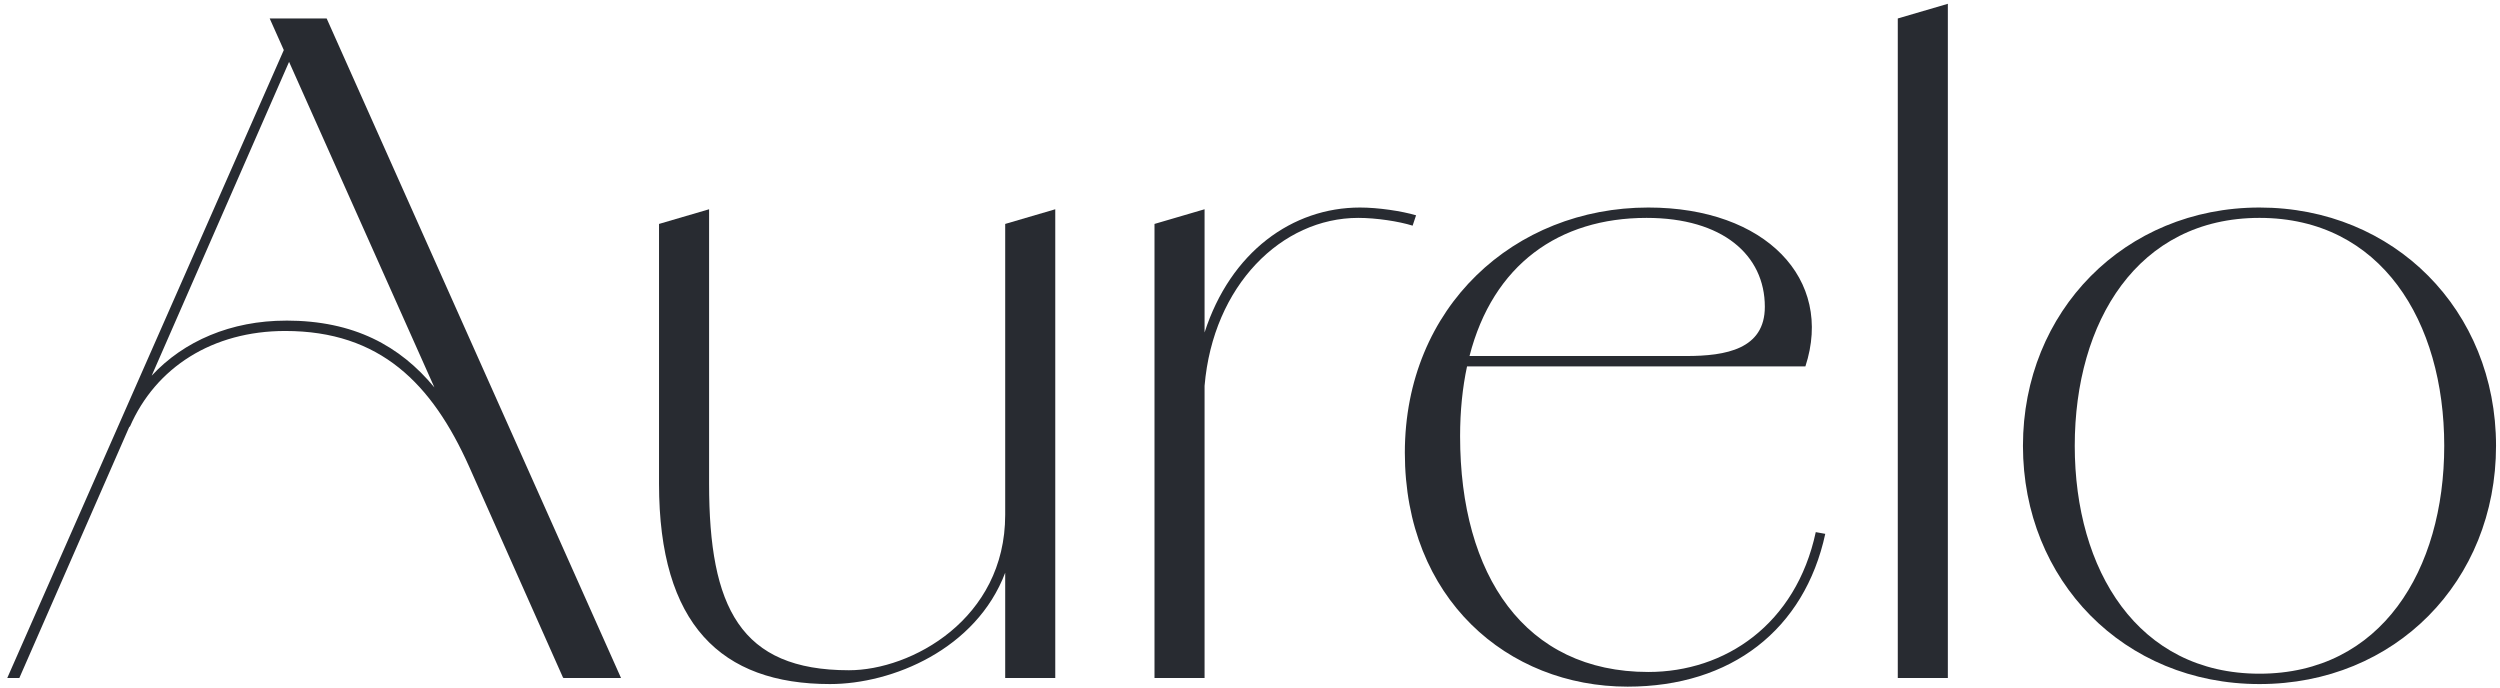
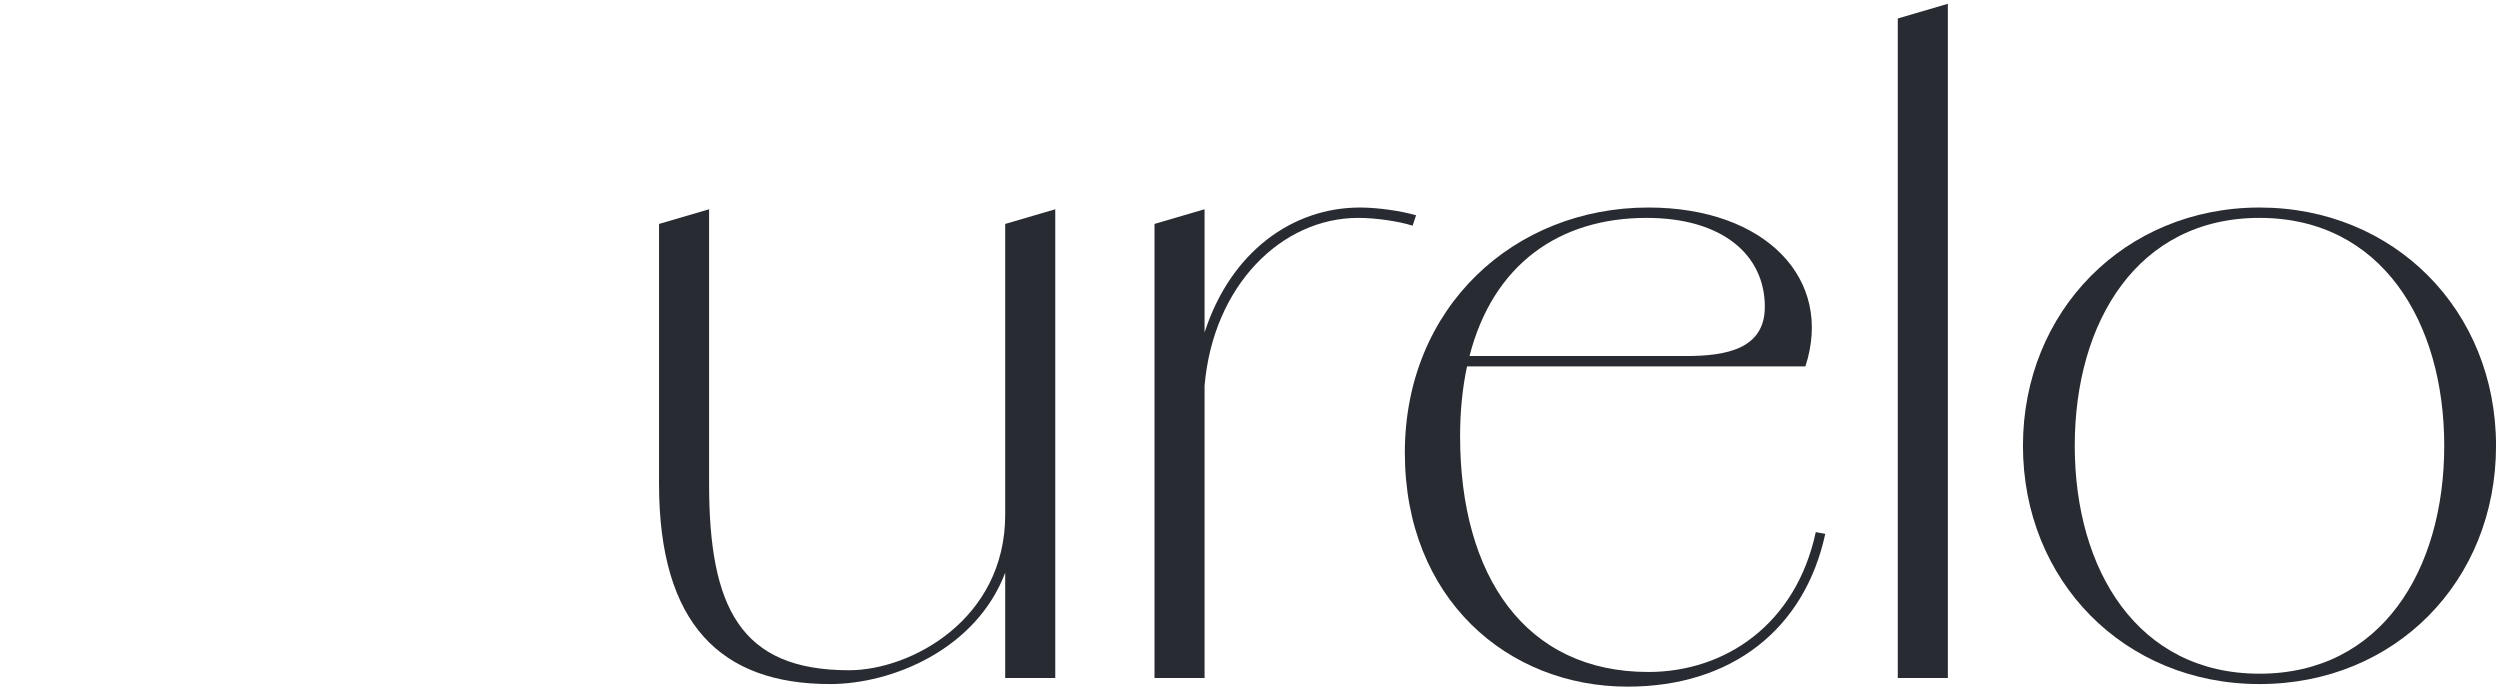
<svg xmlns="http://www.w3.org/2000/svg" viewBox="0 0 579.19 159.42" version="1.1" id="Layer_1">
  <defs>
    <style>
      .st0 {
        fill: #282b31;
      }
    </style>
  </defs>
-   <path d="M62.48,4.28l3.27,7.32L1.68,157.08h2.8l25.5-58.24.1.04c6-13.8,19.2-22.2,36-22.2,22,0,34,12.2,42.6,31.4l21.8,49,.17-.06.03.06h13.2L75.68,4.28h-13.2ZM66.28,74.28c-12.74,0-23.72,4.73-31.14,12.76L66.97,14.33l33.67,75.43c-7.96-9.63-18.62-15.49-34.36-15.49Z" class="st0" />
  <path d="M232.88,119.28c0,24.2-21.8,36-36.2,36-25.2,0-32.4-14.6-32.4-43.2v-63.6l-11.6,3.4v60.2c0,32.6,14.4,46.4,39.6,46.4,14.5,0,33.89-8.09,40.6-25.79v24.39h11.6V48.48l-11.6,3.4v67.4Z" class="st0" />
  <path d="M328.07,49.88c-3.4-1-8.8-1.8-13-1.8-15.65,0-29.98,10.28-36,28.95v-28.55l-11.6,3.4v105.2h11.6v-67.69c1.97-23.28,17.87-38.91,35.6-38.91,4.2,0,9.4.8,12.6,1.8l.8-2.4Z" class="st0" />
  <path d="M381.87,155.68c-28.6,0-43.6-22.4-43.6-54.6,0-5.91.56-11.31,1.61-16.2h78.39c6.6-20.2-9.2-36.8-36.4-36.8-31,0-56.4,23-56.4,56.8s23.8,54.2,51.6,54.2c24,0,41-13.2,45.8-35.4l-2.2-.4c-4.6,21.4-21,32.4-38.8,32.4ZM381.47,50.48c17.6,0,27.4,8.6,27.4,20.6,0,9.8-9,11.4-18.2,11.4h-50.22c5.44-21.16,20.71-32,41.02-32Z" class="st0" />
  <polygon points="439.67 157.08 451.27 157.08 451.27 .88 439.67 4.28 439.67 157.08" class="st0" />
  <path d="M523.47,48.08c-31.2,0-54.8,24-54.8,55.2s23.4,55.2,54.8,55.2,54.8-23.8,54.8-55.2-23.6-55.2-54.8-55.2ZM523.47,156.08c-28.2,0-42.8-24-42.8-52.8s14.6-52.8,42.8-52.8,42.8,24,42.8,52.8-14.6,52.8-42.8,52.8Z" class="st0" />
</svg>